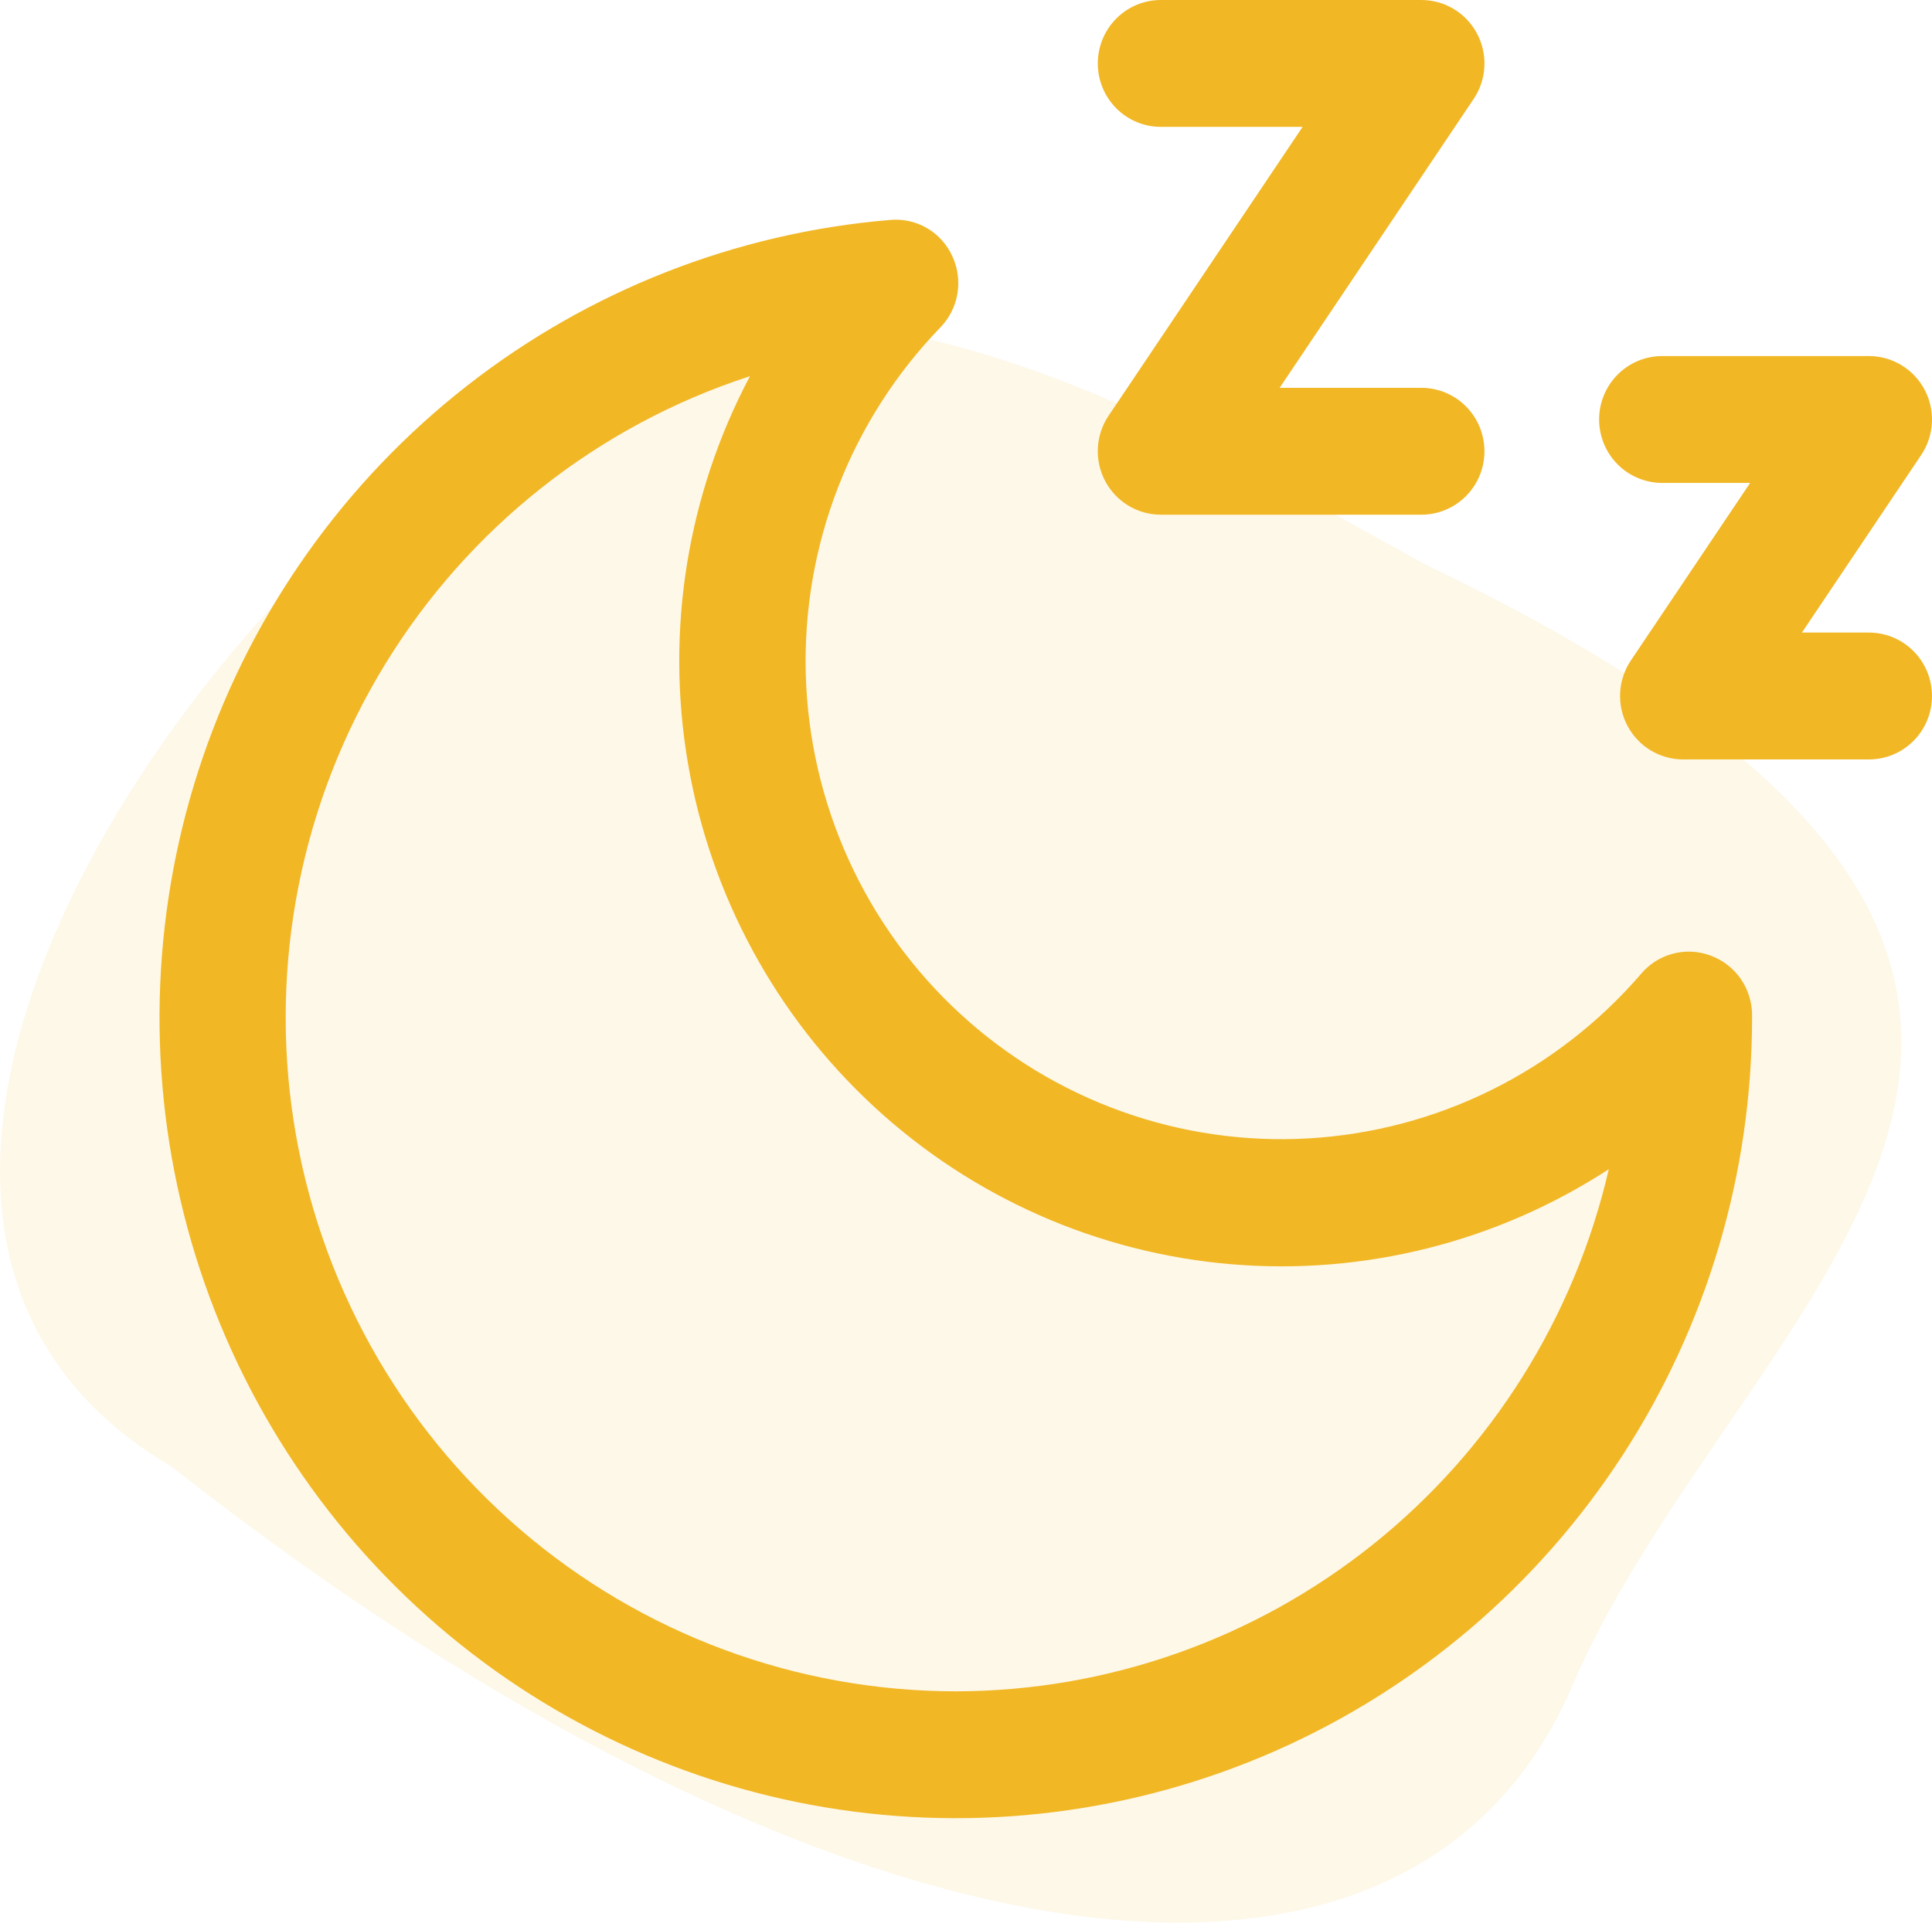
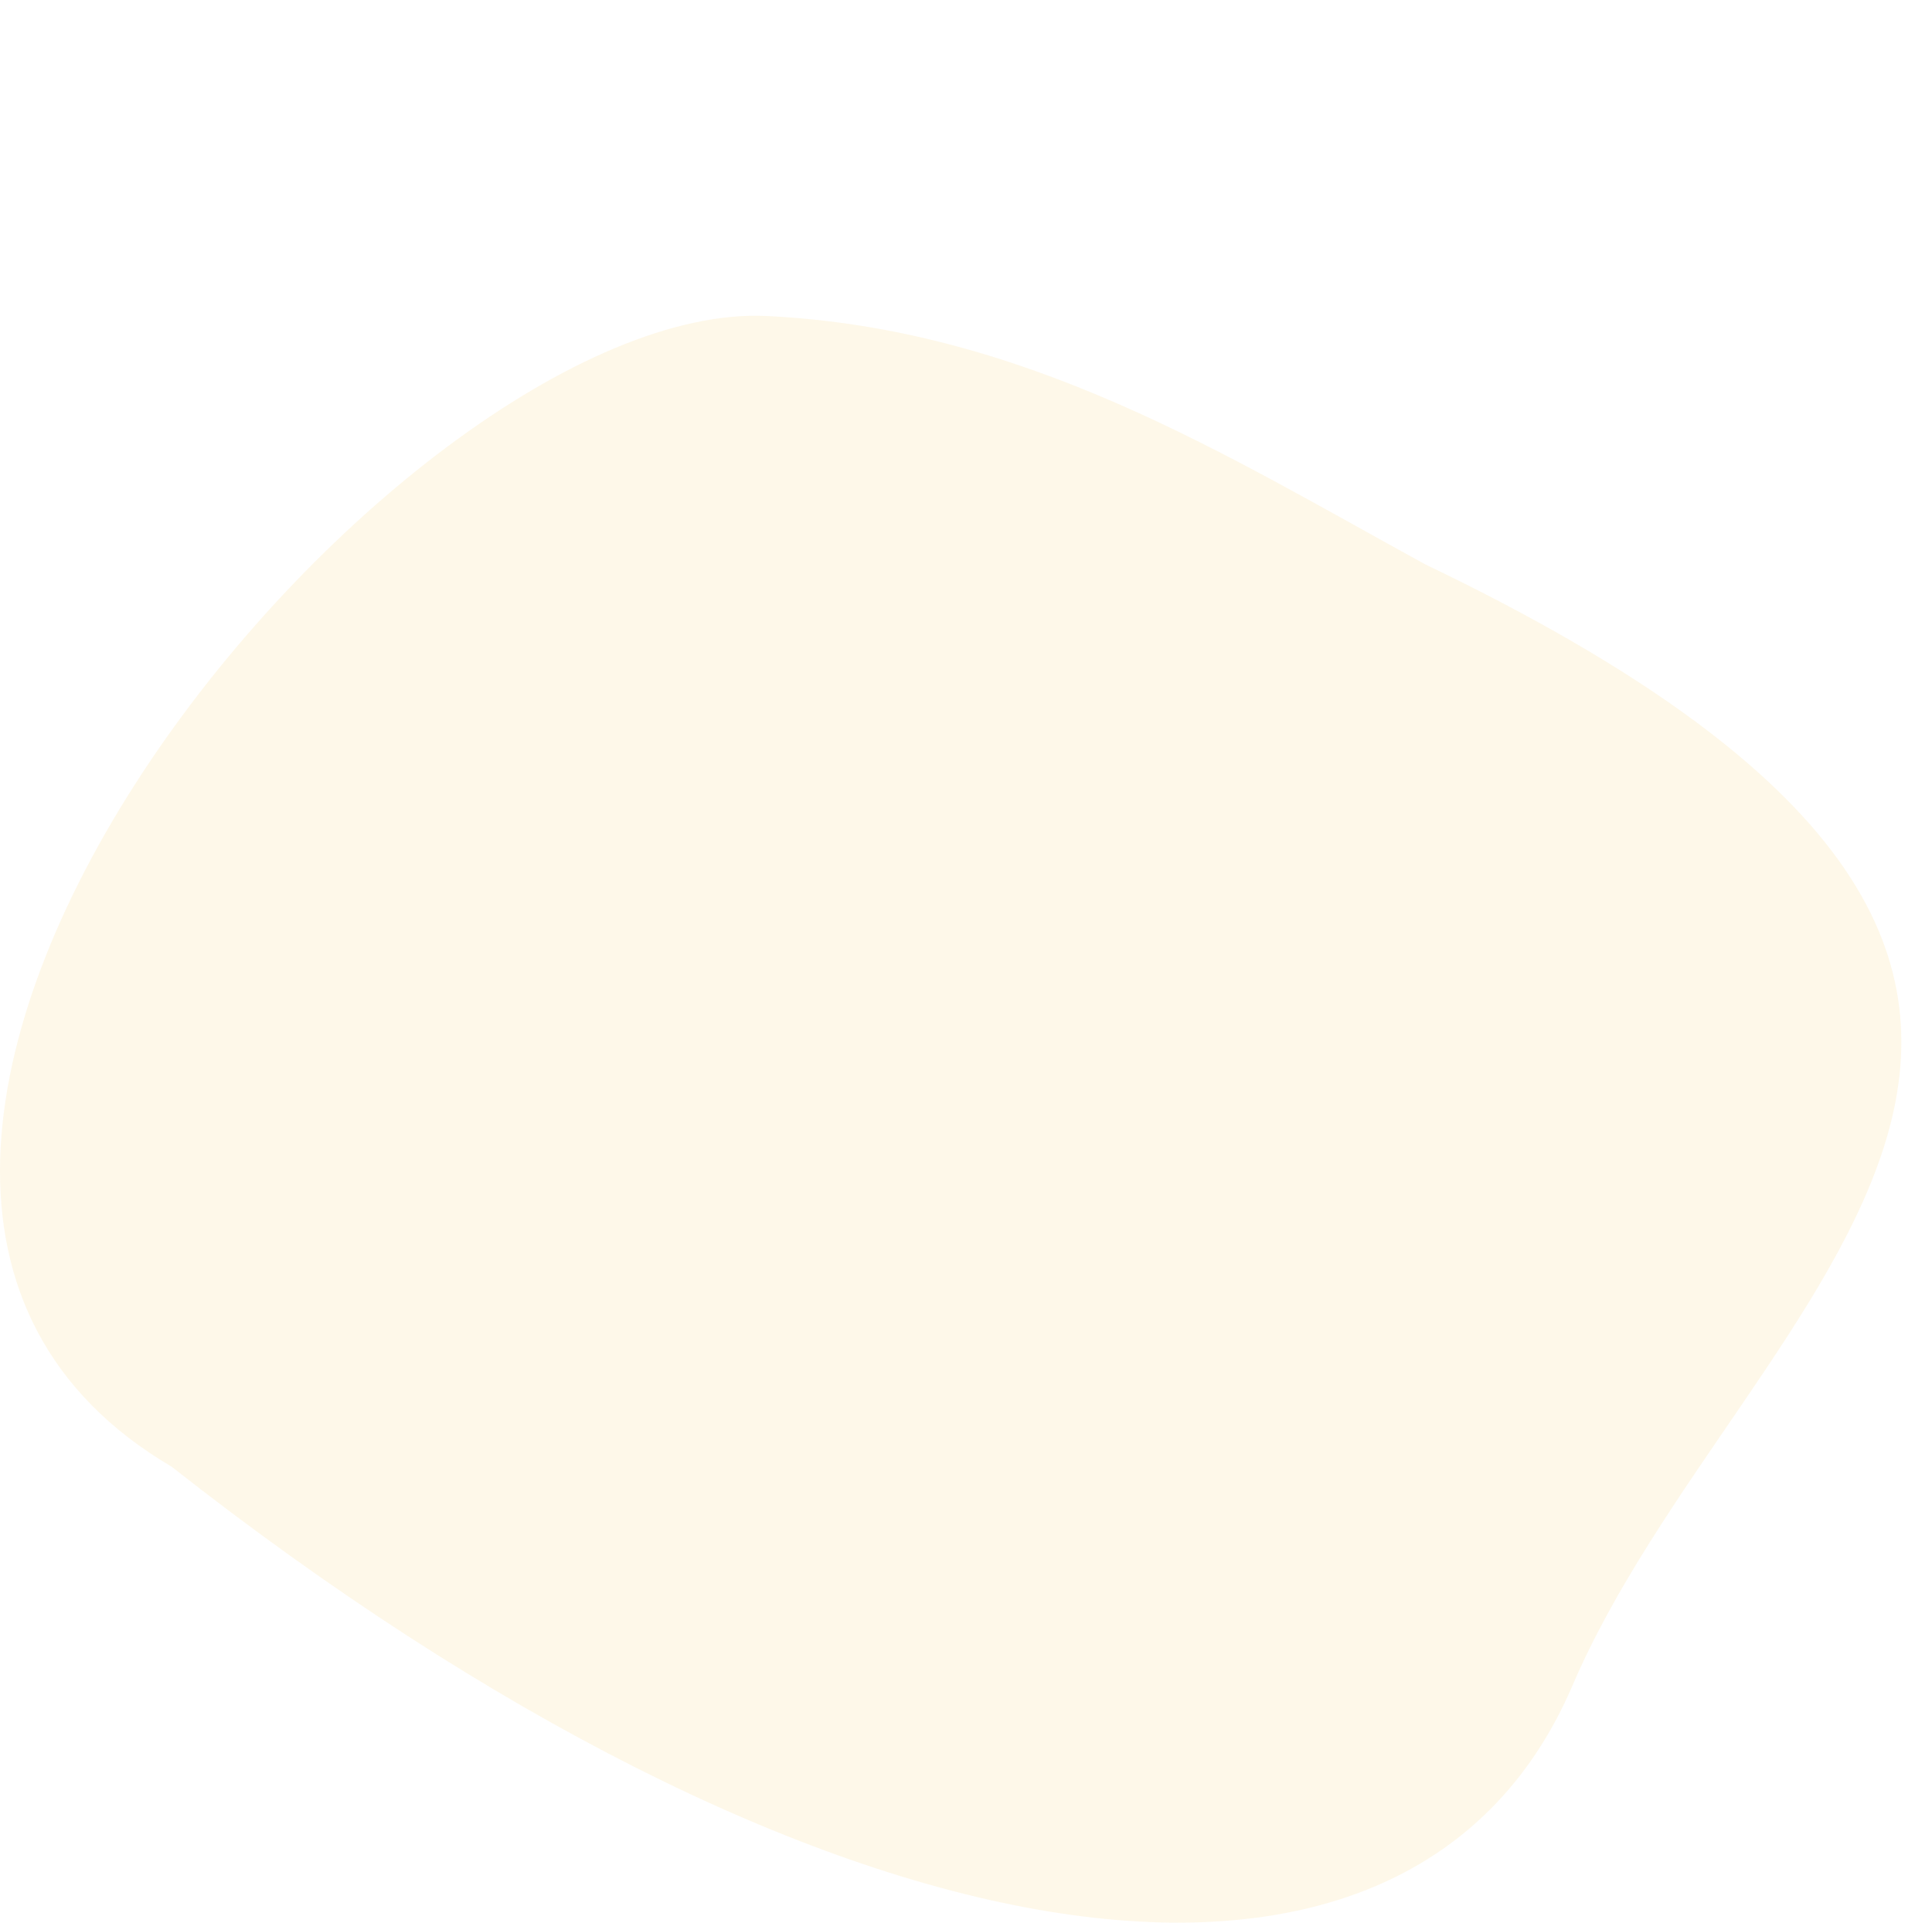
<svg xmlns="http://www.w3.org/2000/svg" fill="none" viewBox="0 0 218 217" height="217" width="218">
  <path fill-opacity="0.1" fill="#F1B725" d="M177.427 190.253C158.436 234.554 91.289 222.12 19.375 165.547C-37.523 132.087 44.958 33.622 86.547 35.667C115.754 37.102 138.252 51.34 160.819 63.697C258.867 110.715 196.417 145.952 177.427 190.253Z" />
-   <path fill="#F1B725" d="M193.045 107.863C191.682 107.346 190.192 107.266 188.782 107.634C187.371 108.002 186.109 108.8 185.168 109.919C180.468 115.379 174.727 119.836 168.284 123.025C161.841 126.214 154.827 128.071 147.658 128.485C140.488 128.9 133.309 127.863 126.545 125.437C119.781 123.011 113.57 119.245 108.279 114.362C102.989 109.478 98.727 103.577 95.745 97.008C92.764 90.438 91.123 83.334 90.921 76.116C90.72 68.897 91.96 61.712 94.57 54.984C97.18 48.256 101.105 42.124 106.114 36.949C107.125 35.904 107.795 34.574 108.033 33.136C108.272 31.698 108.068 30.221 107.449 28.902C106.844 27.573 105.842 26.466 104.582 25.735C103.322 25.005 101.868 24.687 100.42 24.826C83.026 26.277 66.429 32.791 52.656 43.572C38.883 54.354 28.532 68.935 22.866 85.535C17.2 102.136 16.465 120.036 20.751 137.049C25.037 154.063 34.158 169.453 47 181.339C59.842 193.225 75.848 201.092 93.064 203.98C110.28 206.868 127.96 204.651 143.943 197.601C159.927 190.55 173.522 178.97 183.068 164.277C192.614 149.584 197.697 132.413 197.696 114.862V114.576C197.697 113.113 197.252 111.685 196.42 110.484C195.588 109.284 194.41 108.369 193.045 107.863ZM107.846 190.893C89.827 190.886 72.403 184.412 58.709 172.635C45.016 160.858 35.954 144.553 33.154 126.655C30.353 108.756 33.999 90.44 43.435 75.005C52.871 59.569 67.477 48.028 84.623 42.459C77.545 55.822 75.081 71.171 77.617 86.096C80.153 101.02 87.546 114.675 98.635 124.917C109.724 135.159 123.882 141.409 138.886 142.684C153.889 143.959 168.889 140.188 181.531 131.963C177.662 148.704 168.276 163.638 154.898 174.336C141.521 185.035 124.938 190.87 107.846 190.893ZM123.872 7.159C123.871 6.219 124.055 5.288 124.413 4.419C124.77 3.55 125.295 2.761 125.956 2.096C126.617 1.431 127.402 0.903 128.266 0.544C129.13 0.184 130.056 -0.001 130.991 1.12394e-06H160.381C161.674 0 162.941 0.354 164.049 1.023C165.156 1.692 166.062 2.652 166.668 3.8C167.275 4.947 167.56 6.238 167.492 7.536C167.424 8.834 167.007 10.088 166.284 11.165L144.389 43.773H160.38C162.268 43.773 164.079 44.527 165.415 45.87C166.75 47.212 167.5 49.033 167.5 50.932C167.5 52.831 166.75 54.652 165.415 55.994C164.079 57.337 162.268 58.091 160.38 58.091H130.99C129.698 58.091 128.43 57.737 127.323 57.068C126.215 56.399 125.31 55.439 124.703 54.292C124.097 53.145 123.812 51.853 123.88 50.555C123.947 49.258 124.365 48.003 125.087 46.926L146.983 14.318H130.992C130.057 14.319 129.131 14.134 128.267 13.775C127.403 13.415 126.617 12.888 125.956 12.223C125.295 11.558 124.77 10.769 124.413 9.9C124.055 9.031 123.871 8.1 123.872 7.159ZM217.999 78.555C218 79.496 217.816 80.427 217.458 81.296C217.101 82.164 216.576 82.954 215.915 83.619C215.254 84.284 214.469 84.811 213.605 85.171C212.741 85.53 211.815 85.715 210.88 85.714H189.923C188.631 85.714 187.363 85.361 186.256 84.691C185.148 84.022 184.243 83.062 183.636 81.915C183.03 80.768 182.745 79.476 182.813 78.178C182.88 76.881 183.298 75.626 184.02 74.549L197.48 54.505H187.559C185.67 54.505 183.86 53.75 182.524 52.408C181.189 51.065 180.439 49.244 180.439 47.346C180.439 45.447 181.189 43.626 182.524 42.283C183.86 40.941 185.67 40.186 187.559 40.186H210.88C212.172 40.187 213.439 40.54 214.547 41.209C215.655 41.879 216.56 42.839 217.167 43.986C217.773 45.133 218.058 46.425 217.99 47.722C217.923 49.02 217.505 50.274 216.782 51.352L203.322 71.396H210.88C211.815 71.395 212.741 71.58 213.605 71.94C214.469 72.299 215.254 72.827 215.915 73.492C216.576 74.157 217.101 74.946 217.458 75.815C217.816 76.684 218 77.615 217.999 78.555Z" />
</svg>